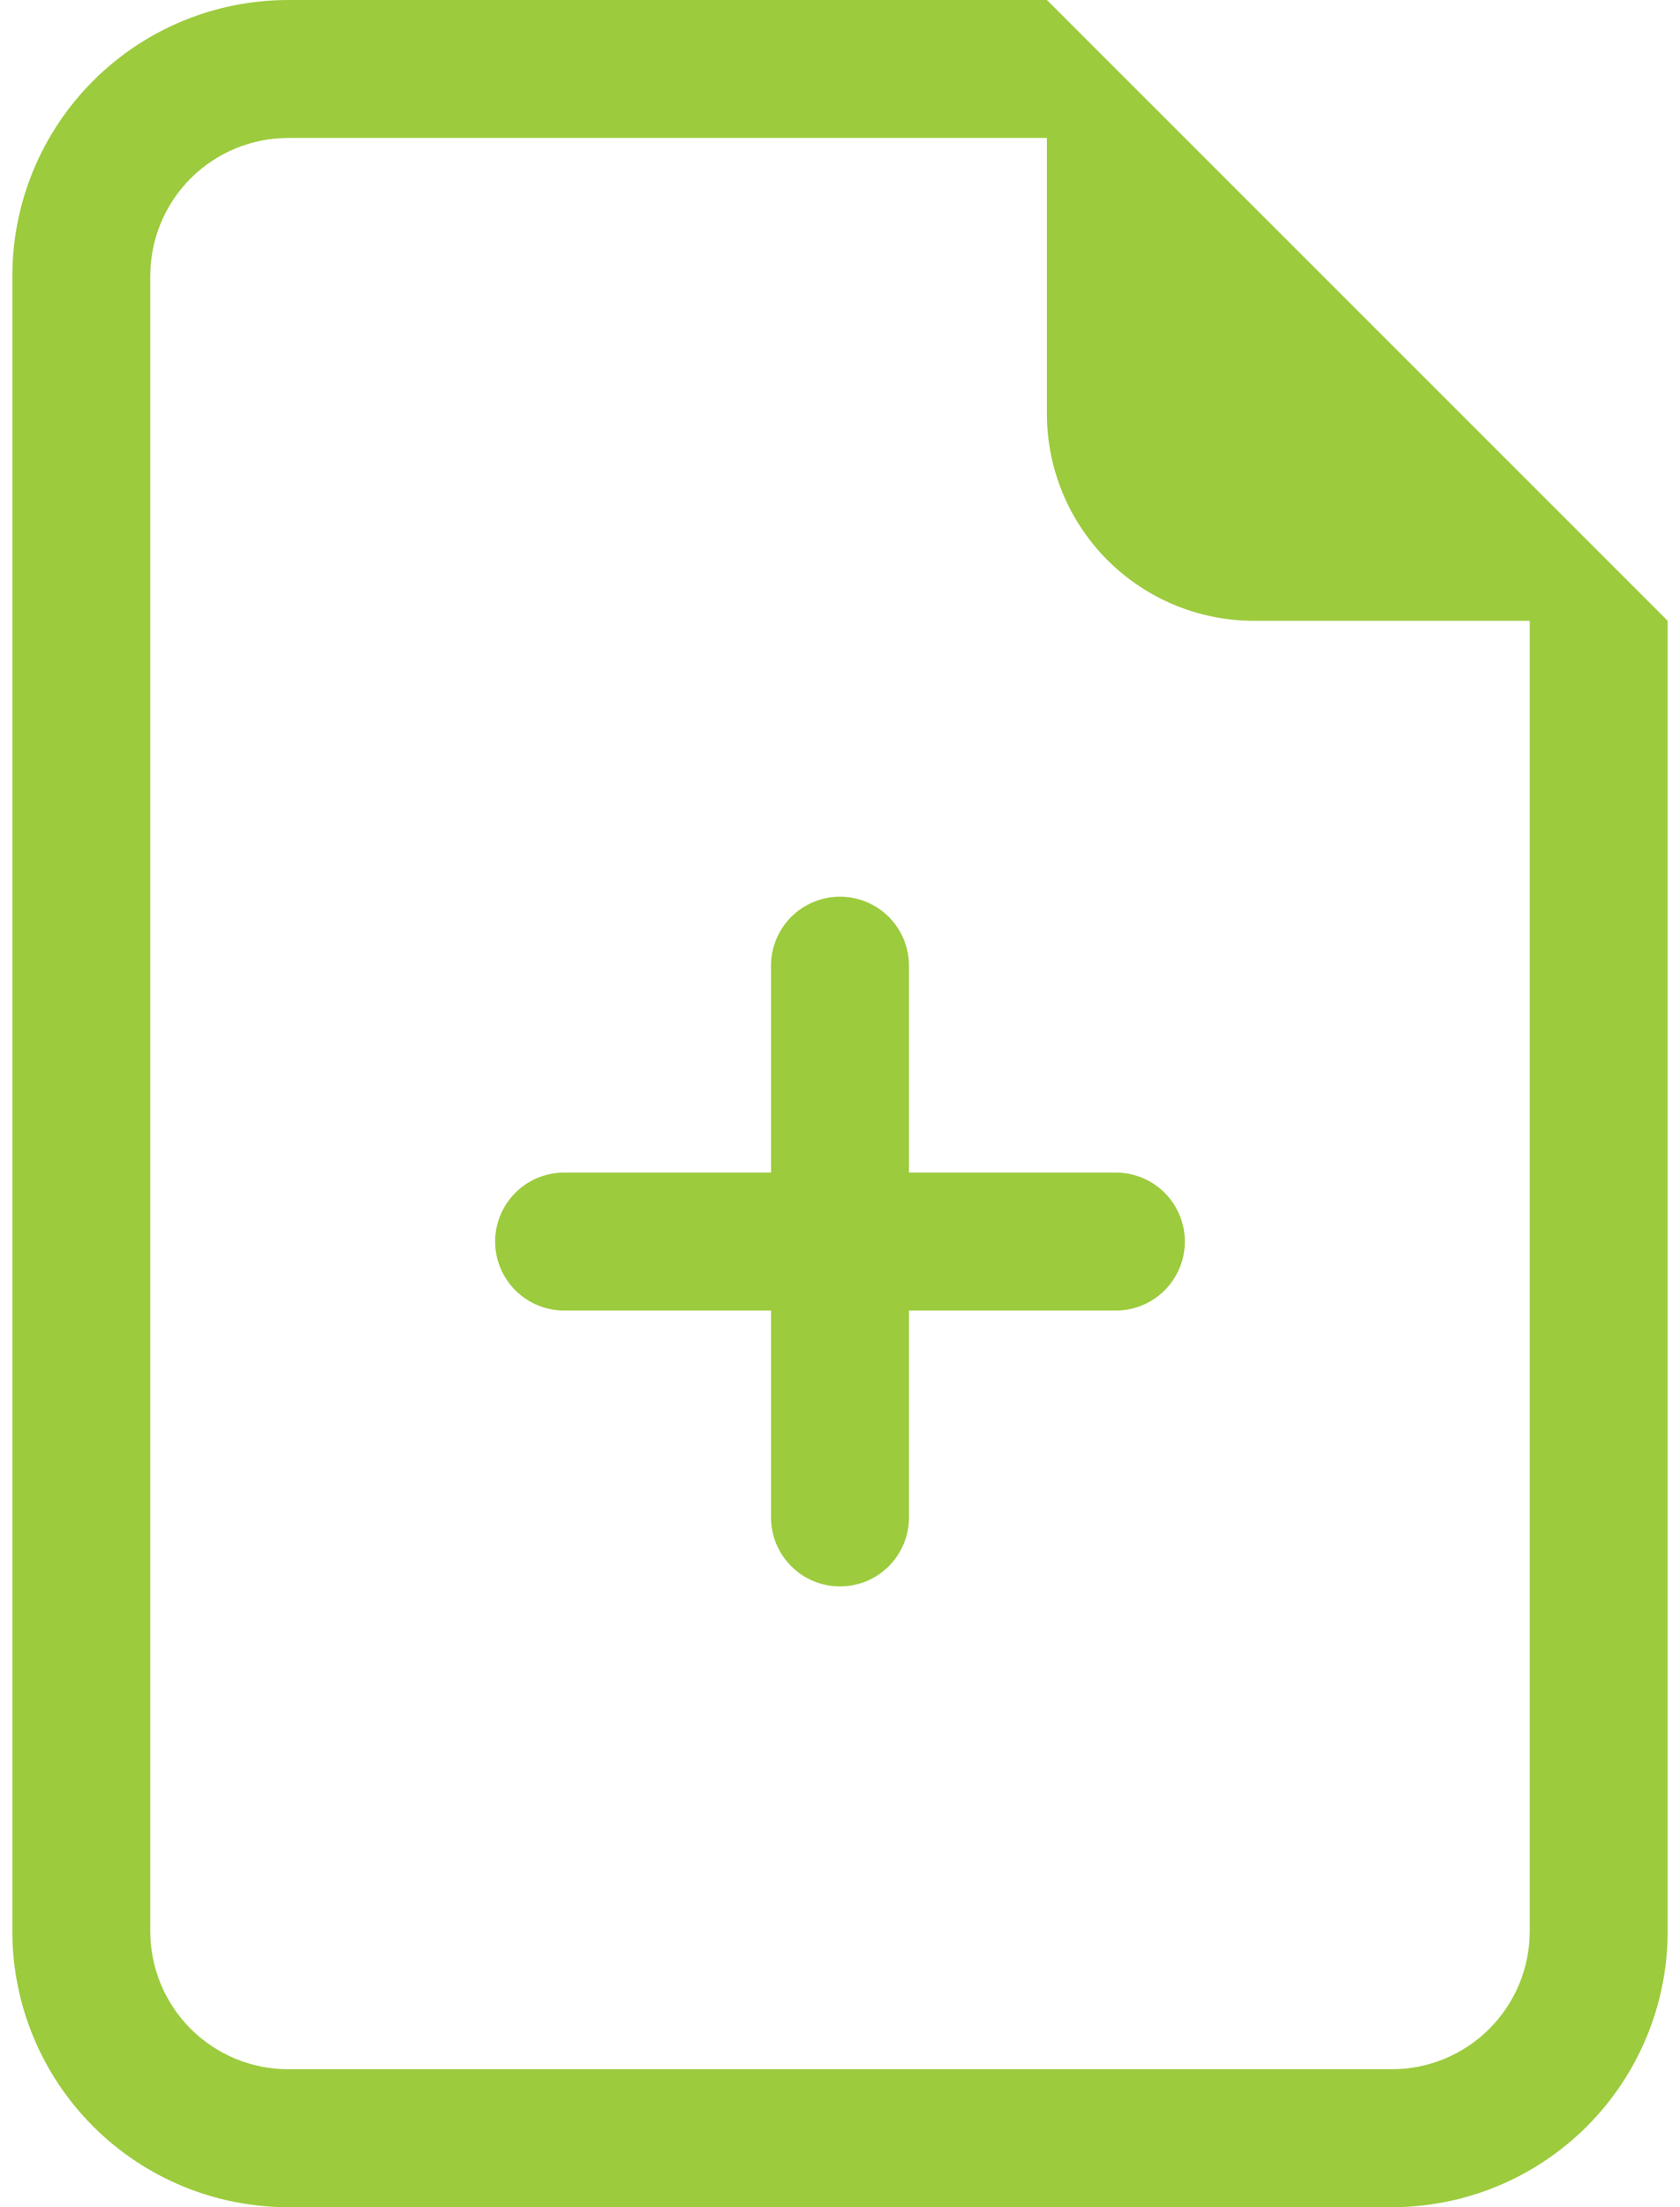
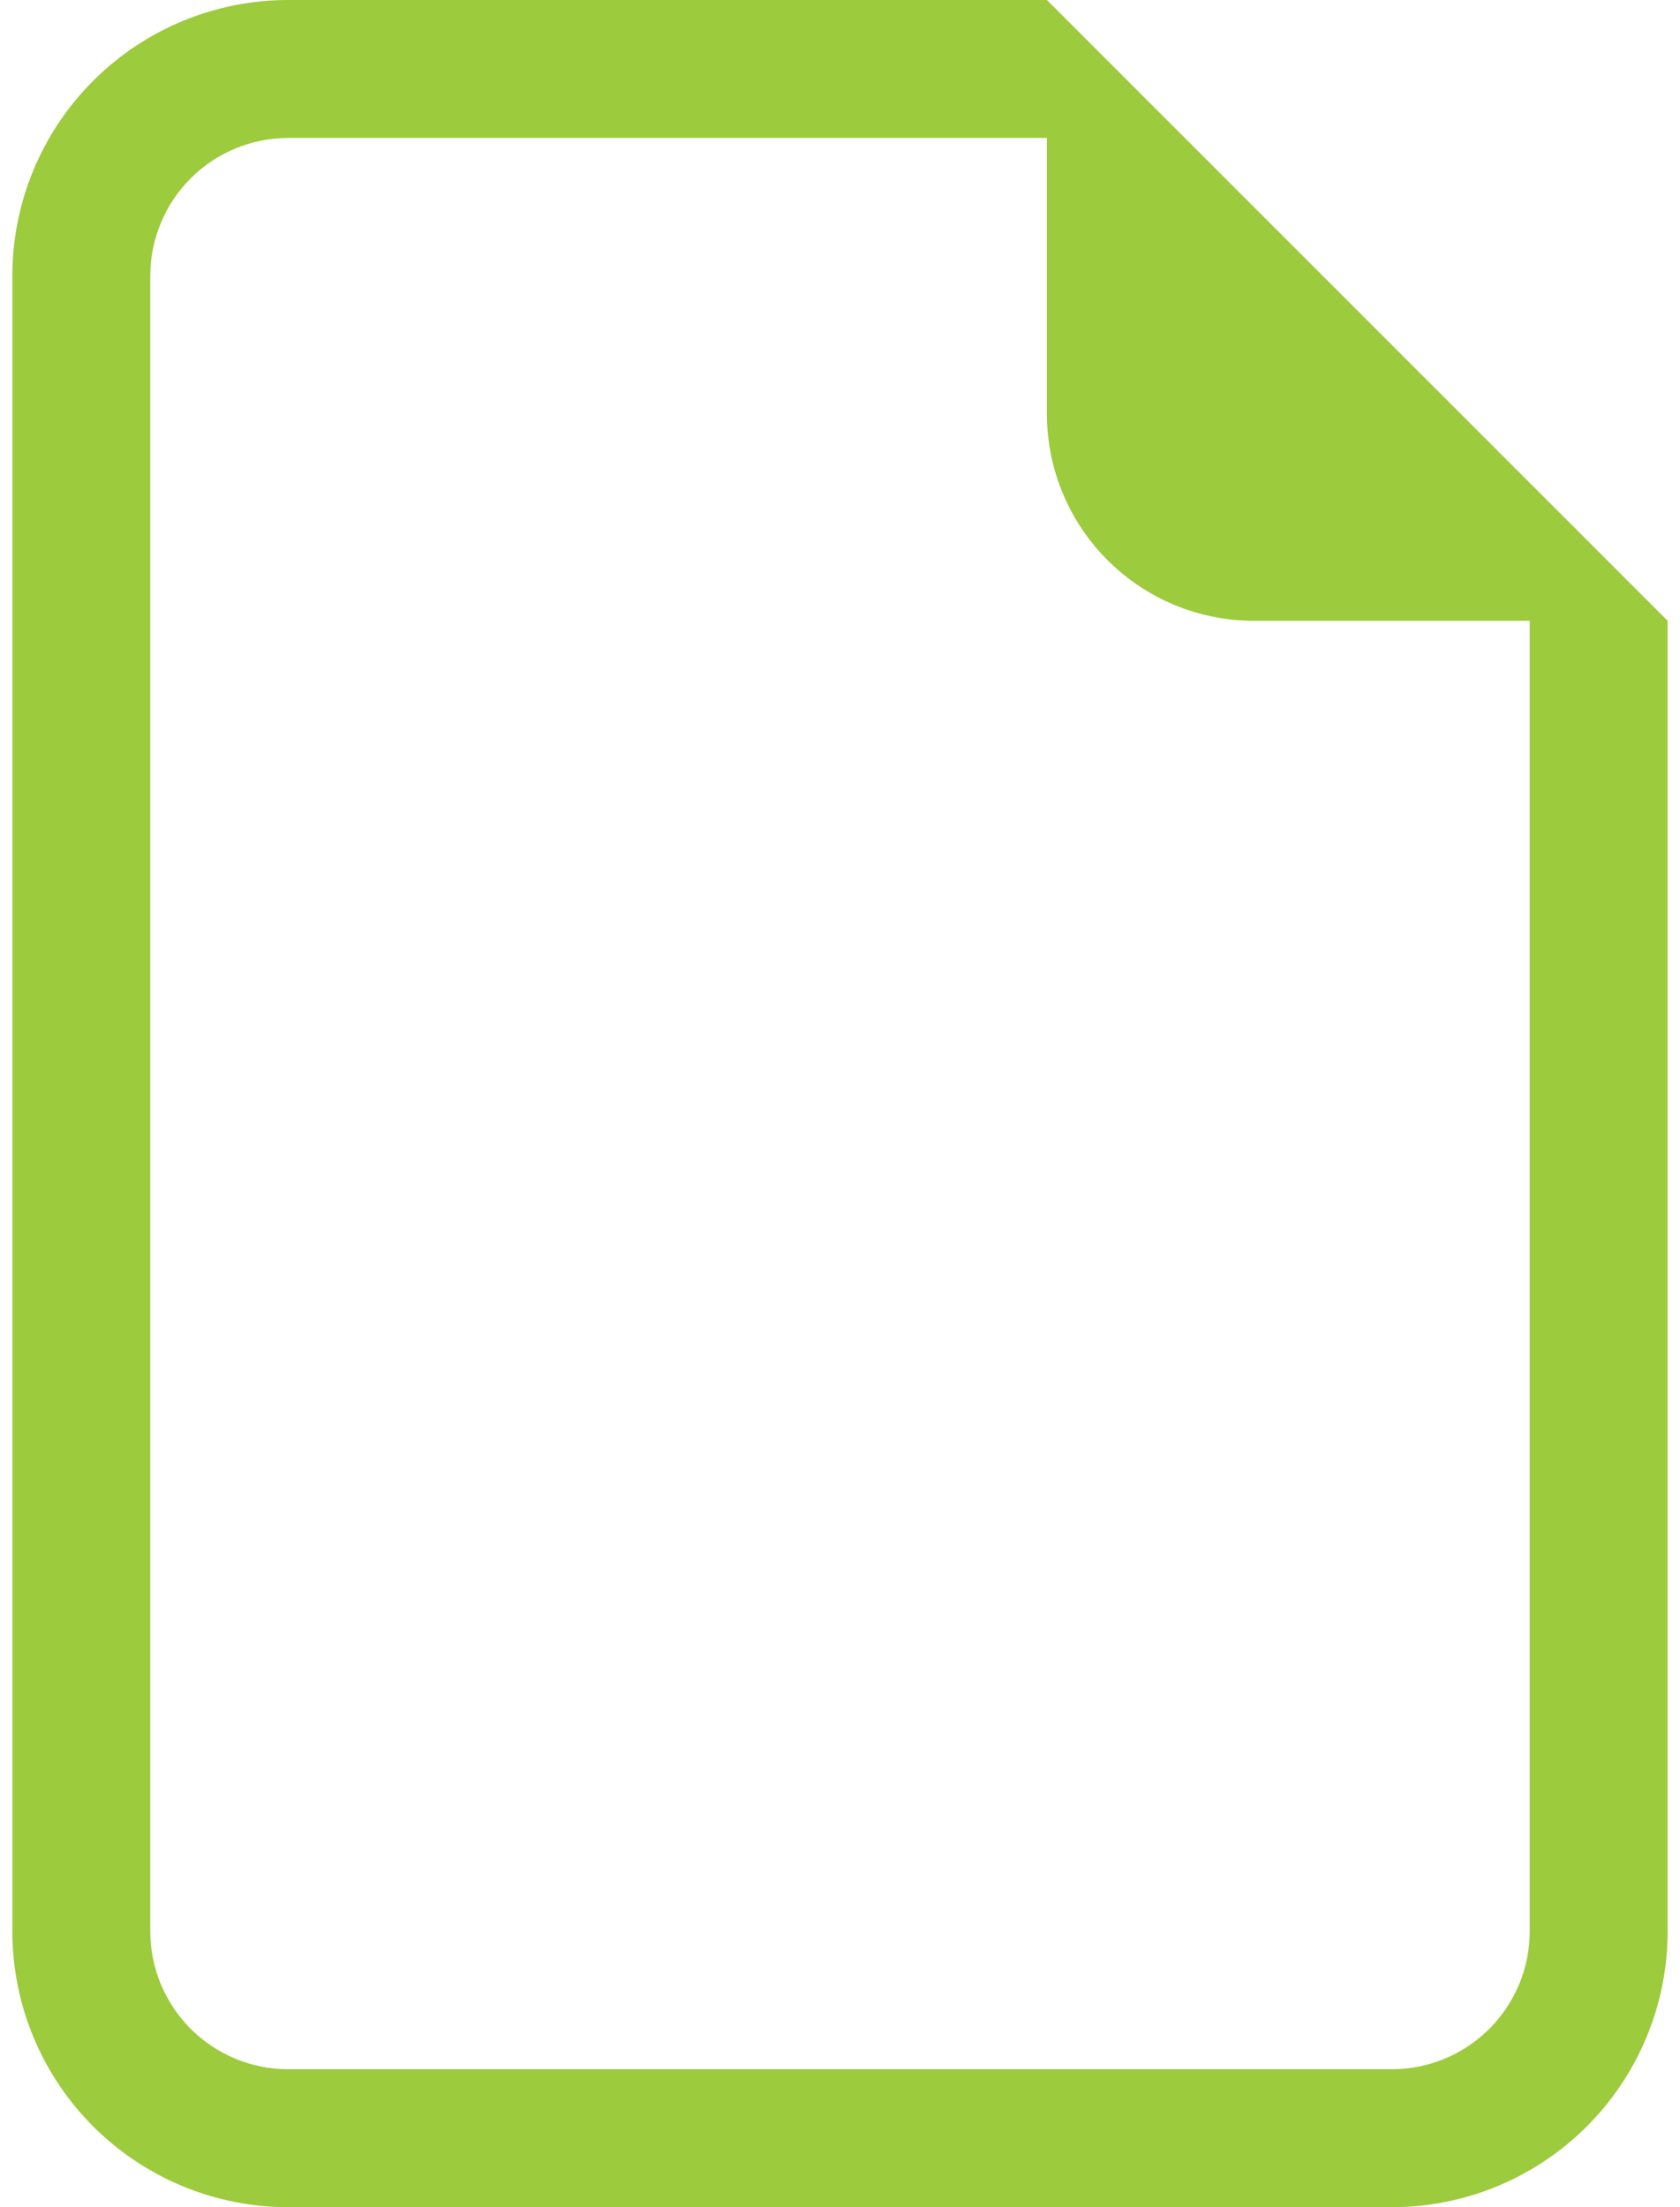
<svg xmlns="http://www.w3.org/2000/svg" width="51" height="67" viewBox="0 0 51 67" fill="none">
-   <path d="M25.5 27.219C26.055 27.219 26.588 27.439 26.98 27.832C27.373 28.225 27.594 28.757 27.594 29.312V35.594H33.875C34.43 35.594 34.963 35.814 35.355 36.207C35.748 36.6 35.969 37.132 35.969 37.688C35.969 38.243 35.748 38.775 35.355 39.168C34.963 39.561 34.43 39.781 33.875 39.781H27.594V46.062C27.594 46.618 27.373 47.15 26.98 47.543C26.588 47.936 26.055 48.156 25.5 48.156C24.945 48.156 24.412 47.936 24.02 47.543C23.627 47.15 23.406 46.618 23.406 46.062V39.781H17.125C16.57 39.781 16.037 39.561 15.645 39.168C15.252 38.775 15.031 38.243 15.031 37.688C15.031 37.132 15.252 36.6 15.645 36.207C16.037 35.814 16.57 35.594 17.125 35.594H23.406V29.312C23.406 28.757 23.627 28.225 24.02 27.832C24.412 27.439 24.945 27.219 25.5 27.219Z" fill="#9CCB3D" />
-   <path d="M50.625 18.844V58.625C50.625 60.846 49.743 62.976 48.172 64.547C46.601 66.118 44.471 67 42.25 67H8.75C6.529 67 4.399 66.118 2.828 64.547C1.257 62.976 0.375 60.846 0.375 58.625V8.375C0.375 6.154 1.257 4.024 2.828 2.453C4.399 0.882 6.529 0 8.75 0L31.781 0L50.625 18.844ZM38.062 18.844C36.397 18.844 34.799 18.182 33.621 17.004C32.443 15.826 31.781 14.228 31.781 12.562V4.188H8.75C7.639 4.188 6.574 4.629 5.789 5.414C5.004 6.199 4.562 7.264 4.562 8.375V58.625C4.562 59.736 5.004 60.801 5.789 61.586C6.574 62.371 7.639 62.812 8.75 62.812H42.25C43.361 62.812 44.426 62.371 45.211 61.586C45.996 60.801 46.438 59.736 46.438 58.625V18.844H38.062Z" fill="#9CCB3D" />
+   <path d="M50.625 18.844V58.625C50.625 60.846 49.743 62.976 48.172 64.547C46.601 66.118 44.471 67 42.25 67H8.75C6.529 67 4.399 66.118 2.828 64.547C1.257 62.976 0.375 60.846 0.375 58.625V8.375C0.375 6.154 1.257 4.024 2.828 2.453C4.399 0.882 6.529 0 8.75 0L31.781 0ZM38.062 18.844C36.397 18.844 34.799 18.182 33.621 17.004C32.443 15.826 31.781 14.228 31.781 12.562V4.188H8.75C7.639 4.188 6.574 4.629 5.789 5.414C5.004 6.199 4.562 7.264 4.562 8.375V58.625C4.562 59.736 5.004 60.801 5.789 61.586C6.574 62.371 7.639 62.812 8.75 62.812H42.25C43.361 62.812 44.426 62.371 45.211 61.586C45.996 60.801 46.438 59.736 46.438 58.625V18.844H38.062Z" fill="#9CCB3D" />
</svg>